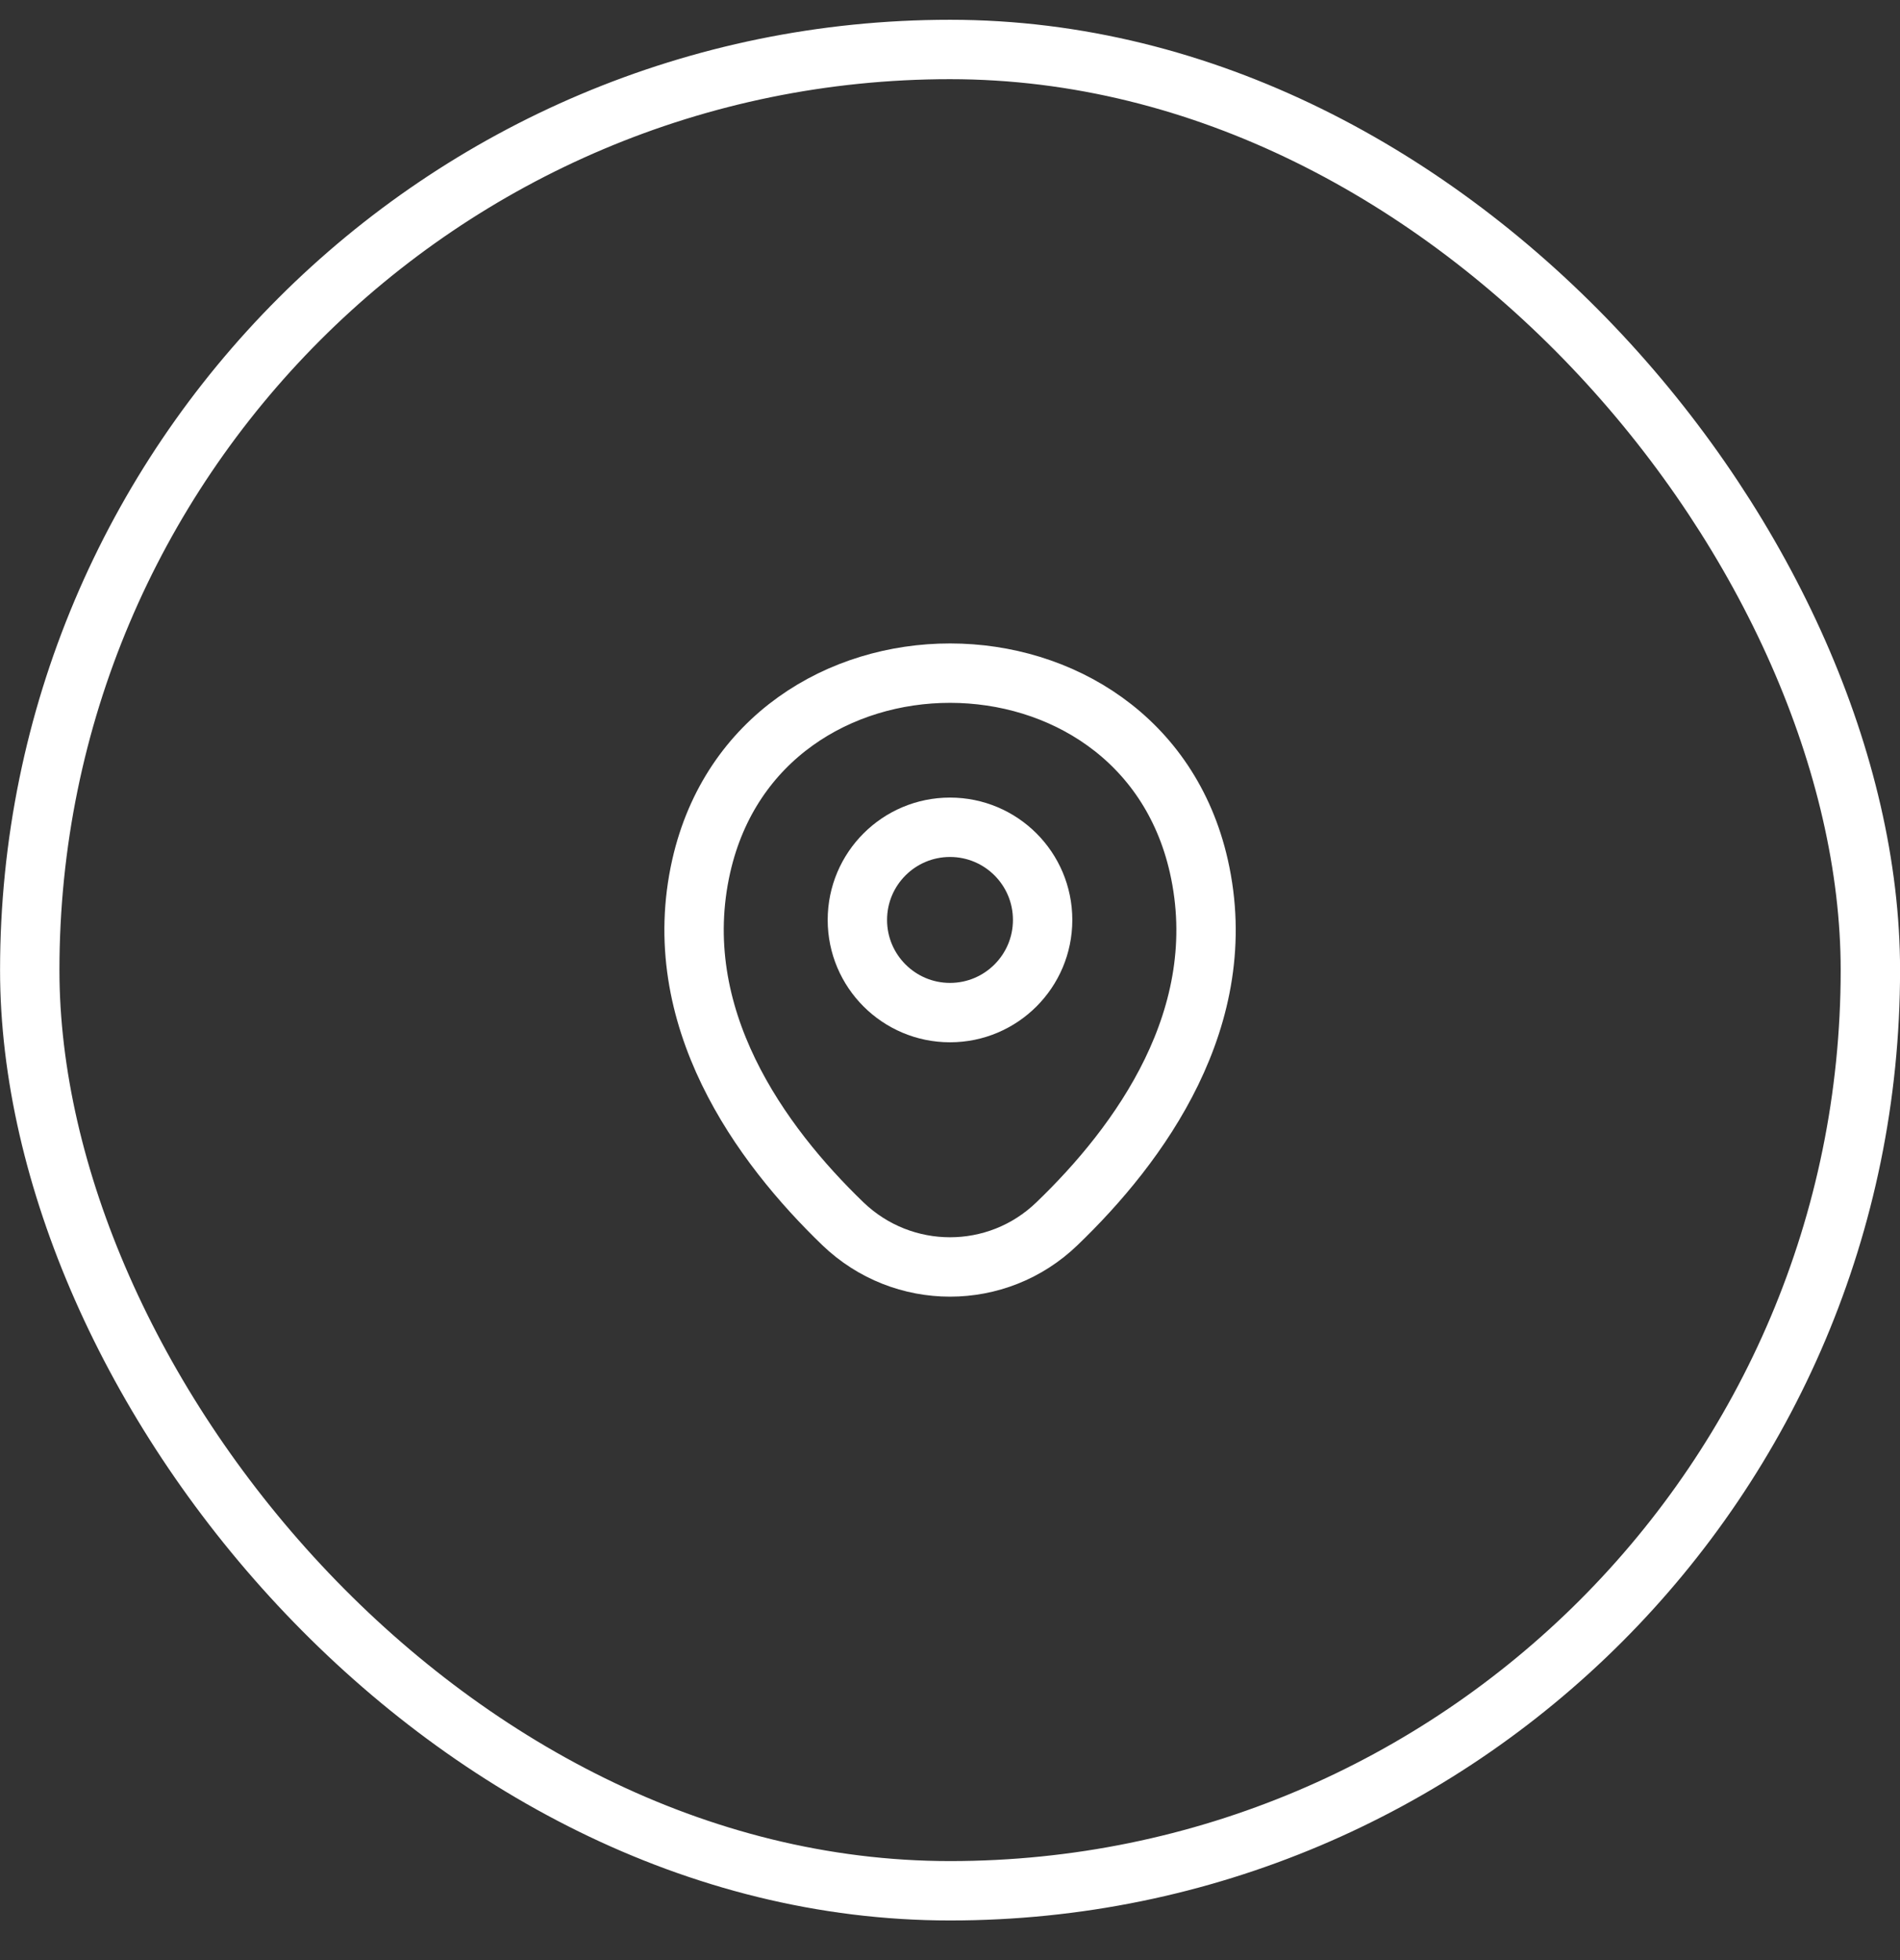
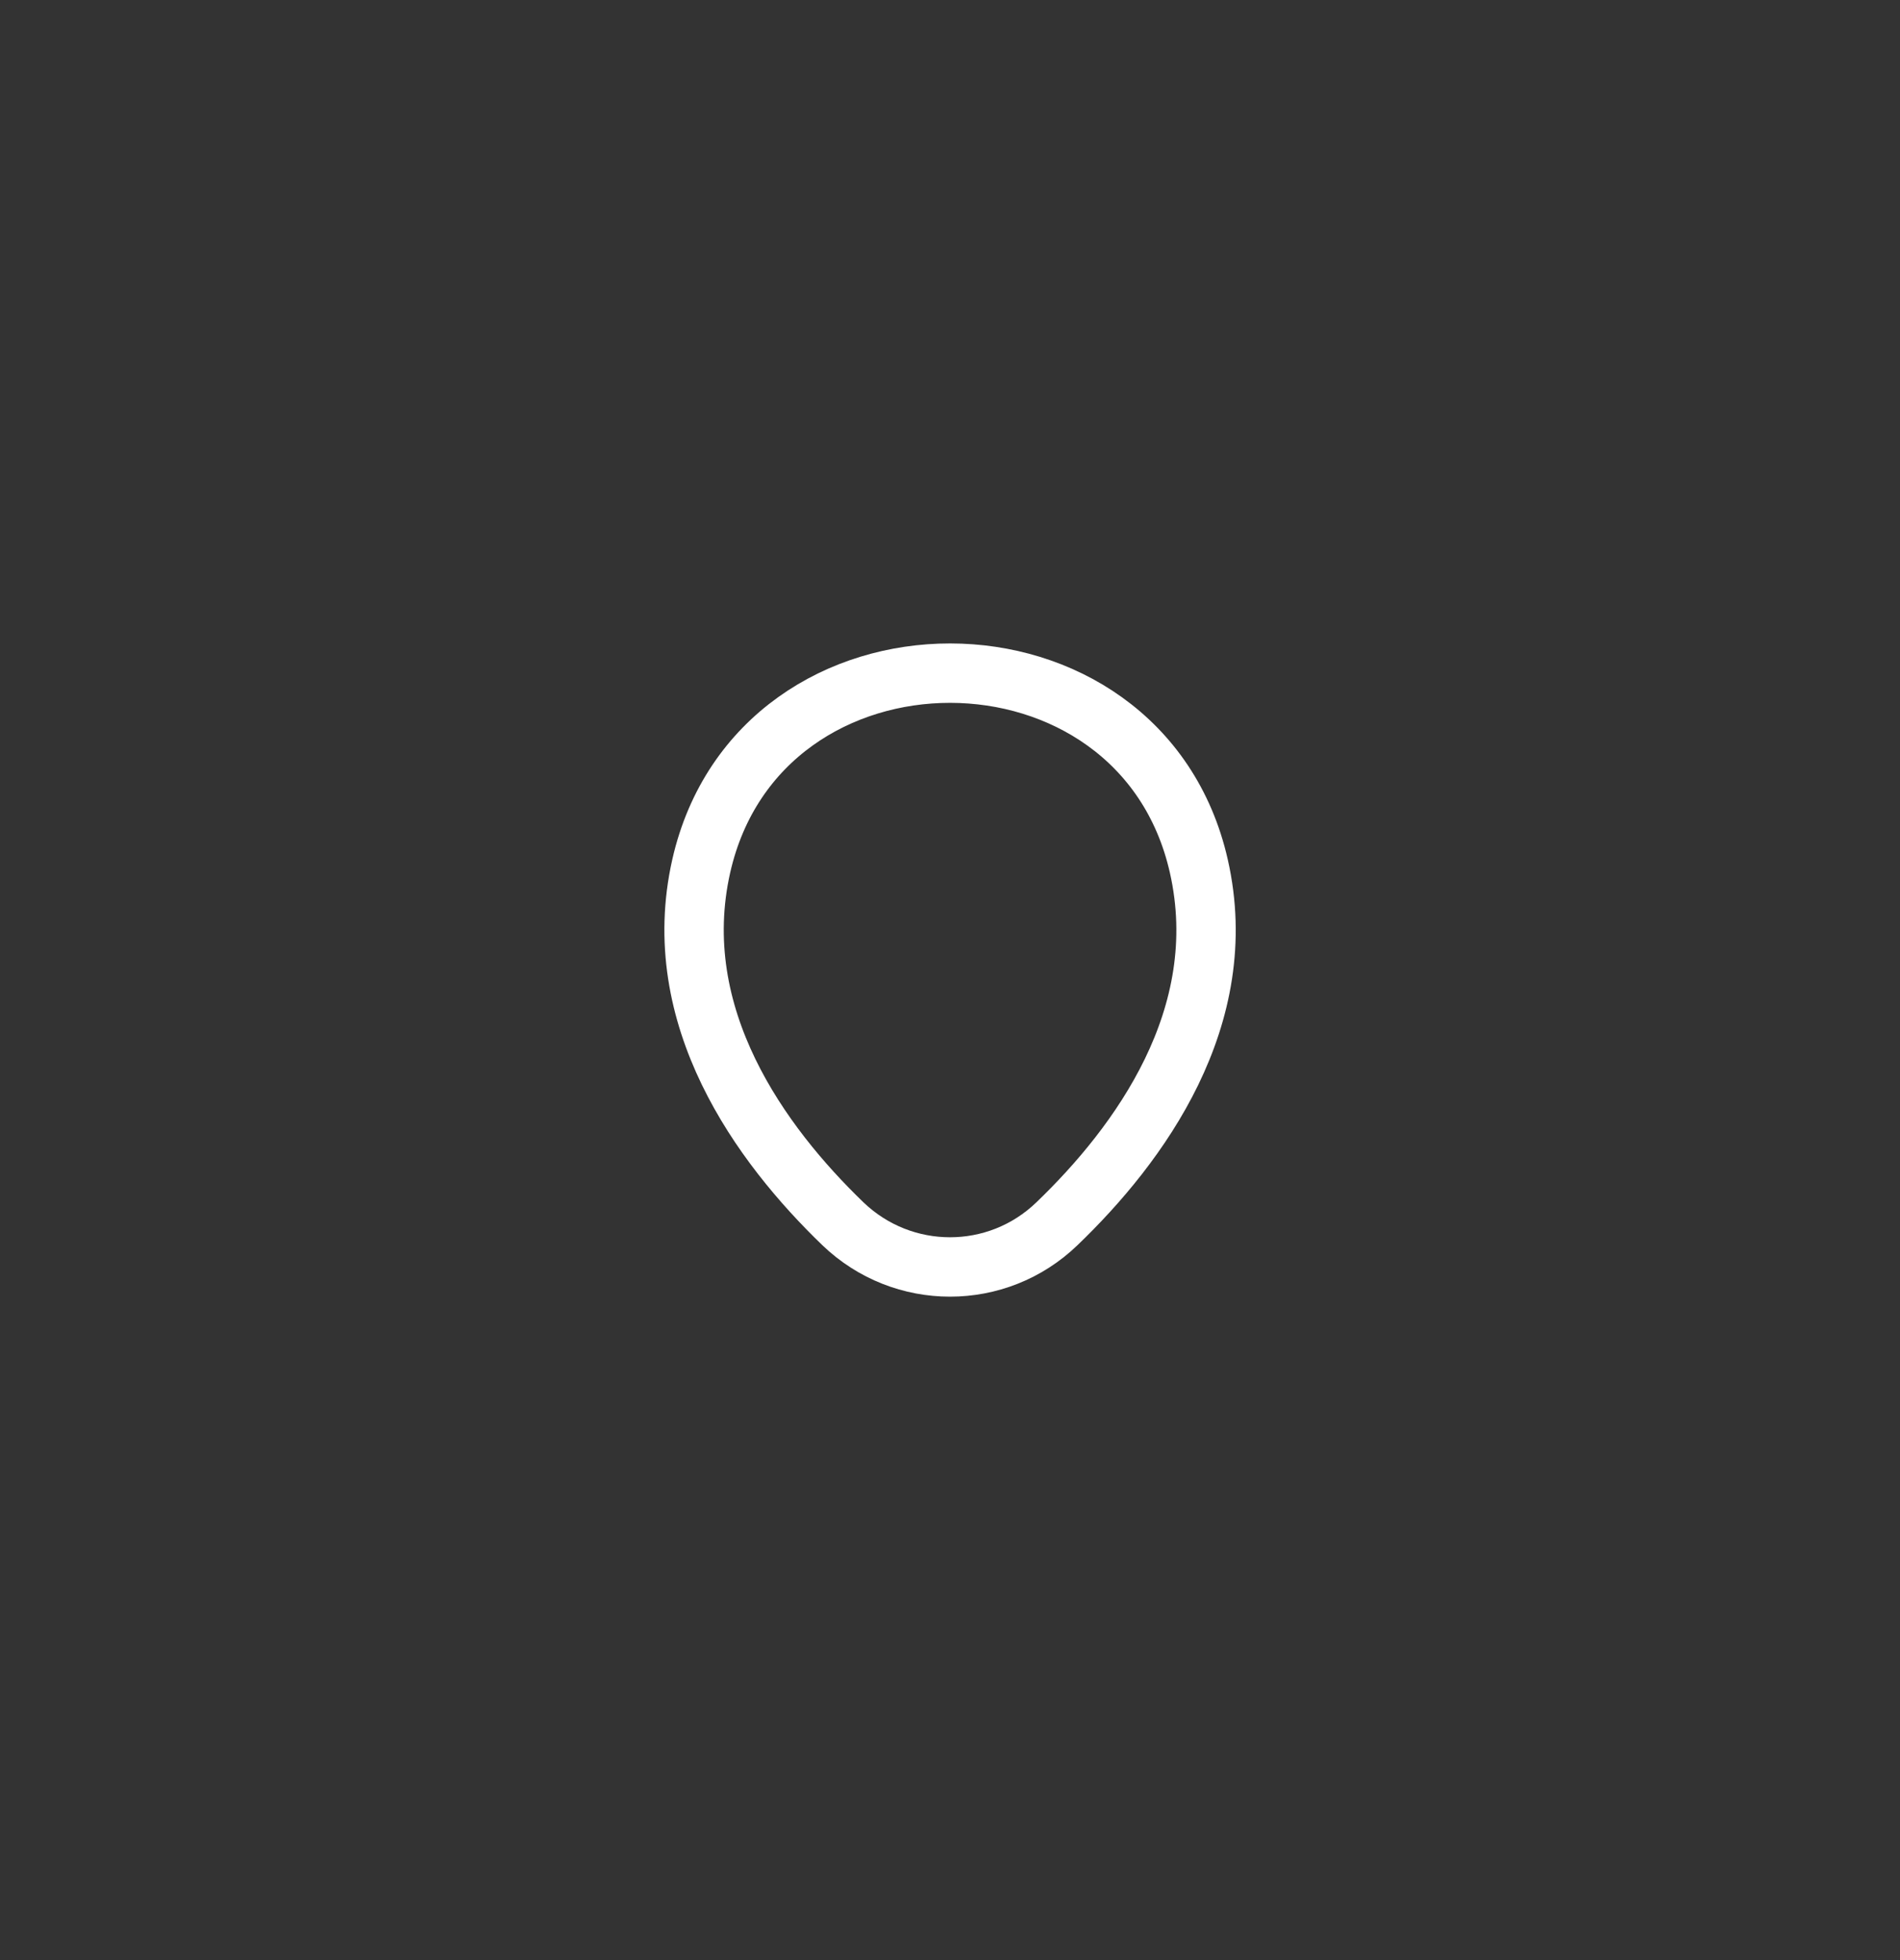
<svg xmlns="http://www.w3.org/2000/svg" width="32" height="33" viewBox="0 0 32 33" fill="none">
  <rect x="0" y="0" width="32" height="33" fill="#333333" stroke="none" />
-   <rect x="0.501" y="0.833" width="31" height="31" rx="15.5" stroke="white" />
-   <path d="M16 17.048C16.862 17.048 17.56 16.349 17.56 15.488C17.56 14.626 16.862 13.928 16 13.928C15.139 13.928 14.44 14.626 14.44 15.488C14.44 16.349 15.139 17.048 16 17.048Z" stroke="white" />
  <path d="M11.811 14.578C12.796 10.248 19.211 10.253 20.191 14.583C20.766 17.123 19.186 19.273 17.801 20.603C16.796 21.573 15.206 21.573 14.196 20.603C12.816 19.273 11.236 17.118 11.811 14.578Z" stroke="white" />
</svg>